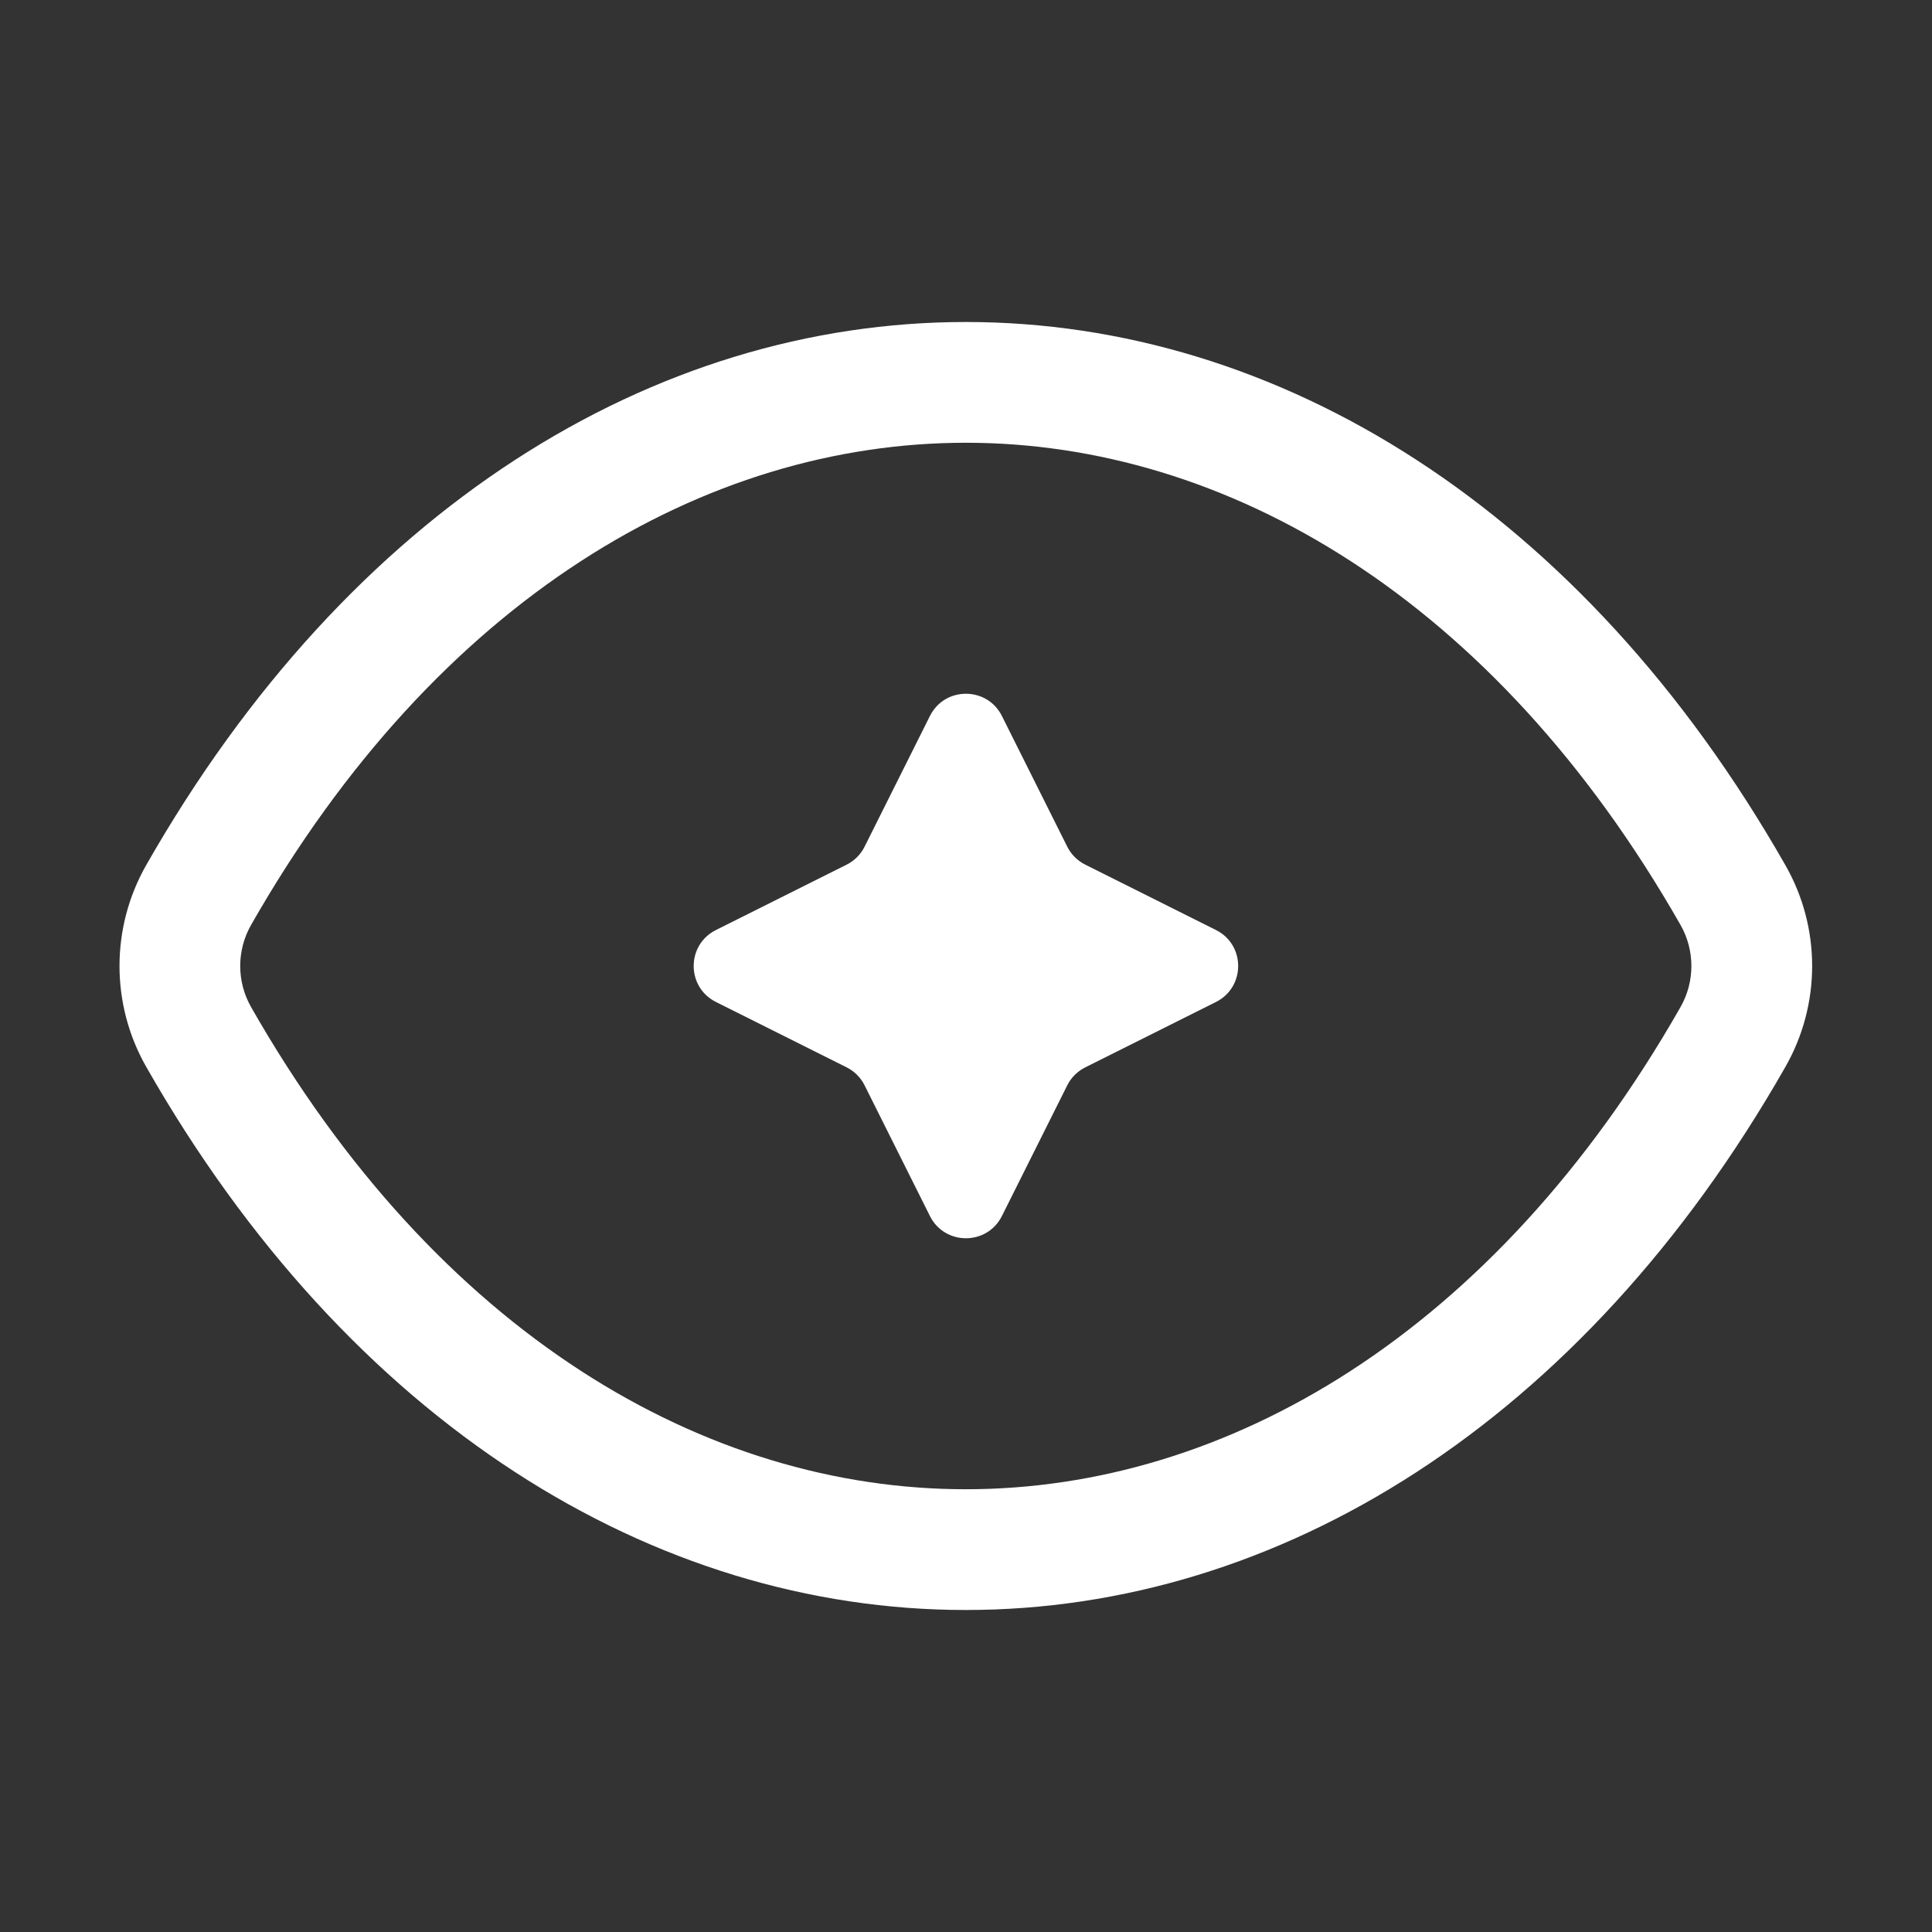
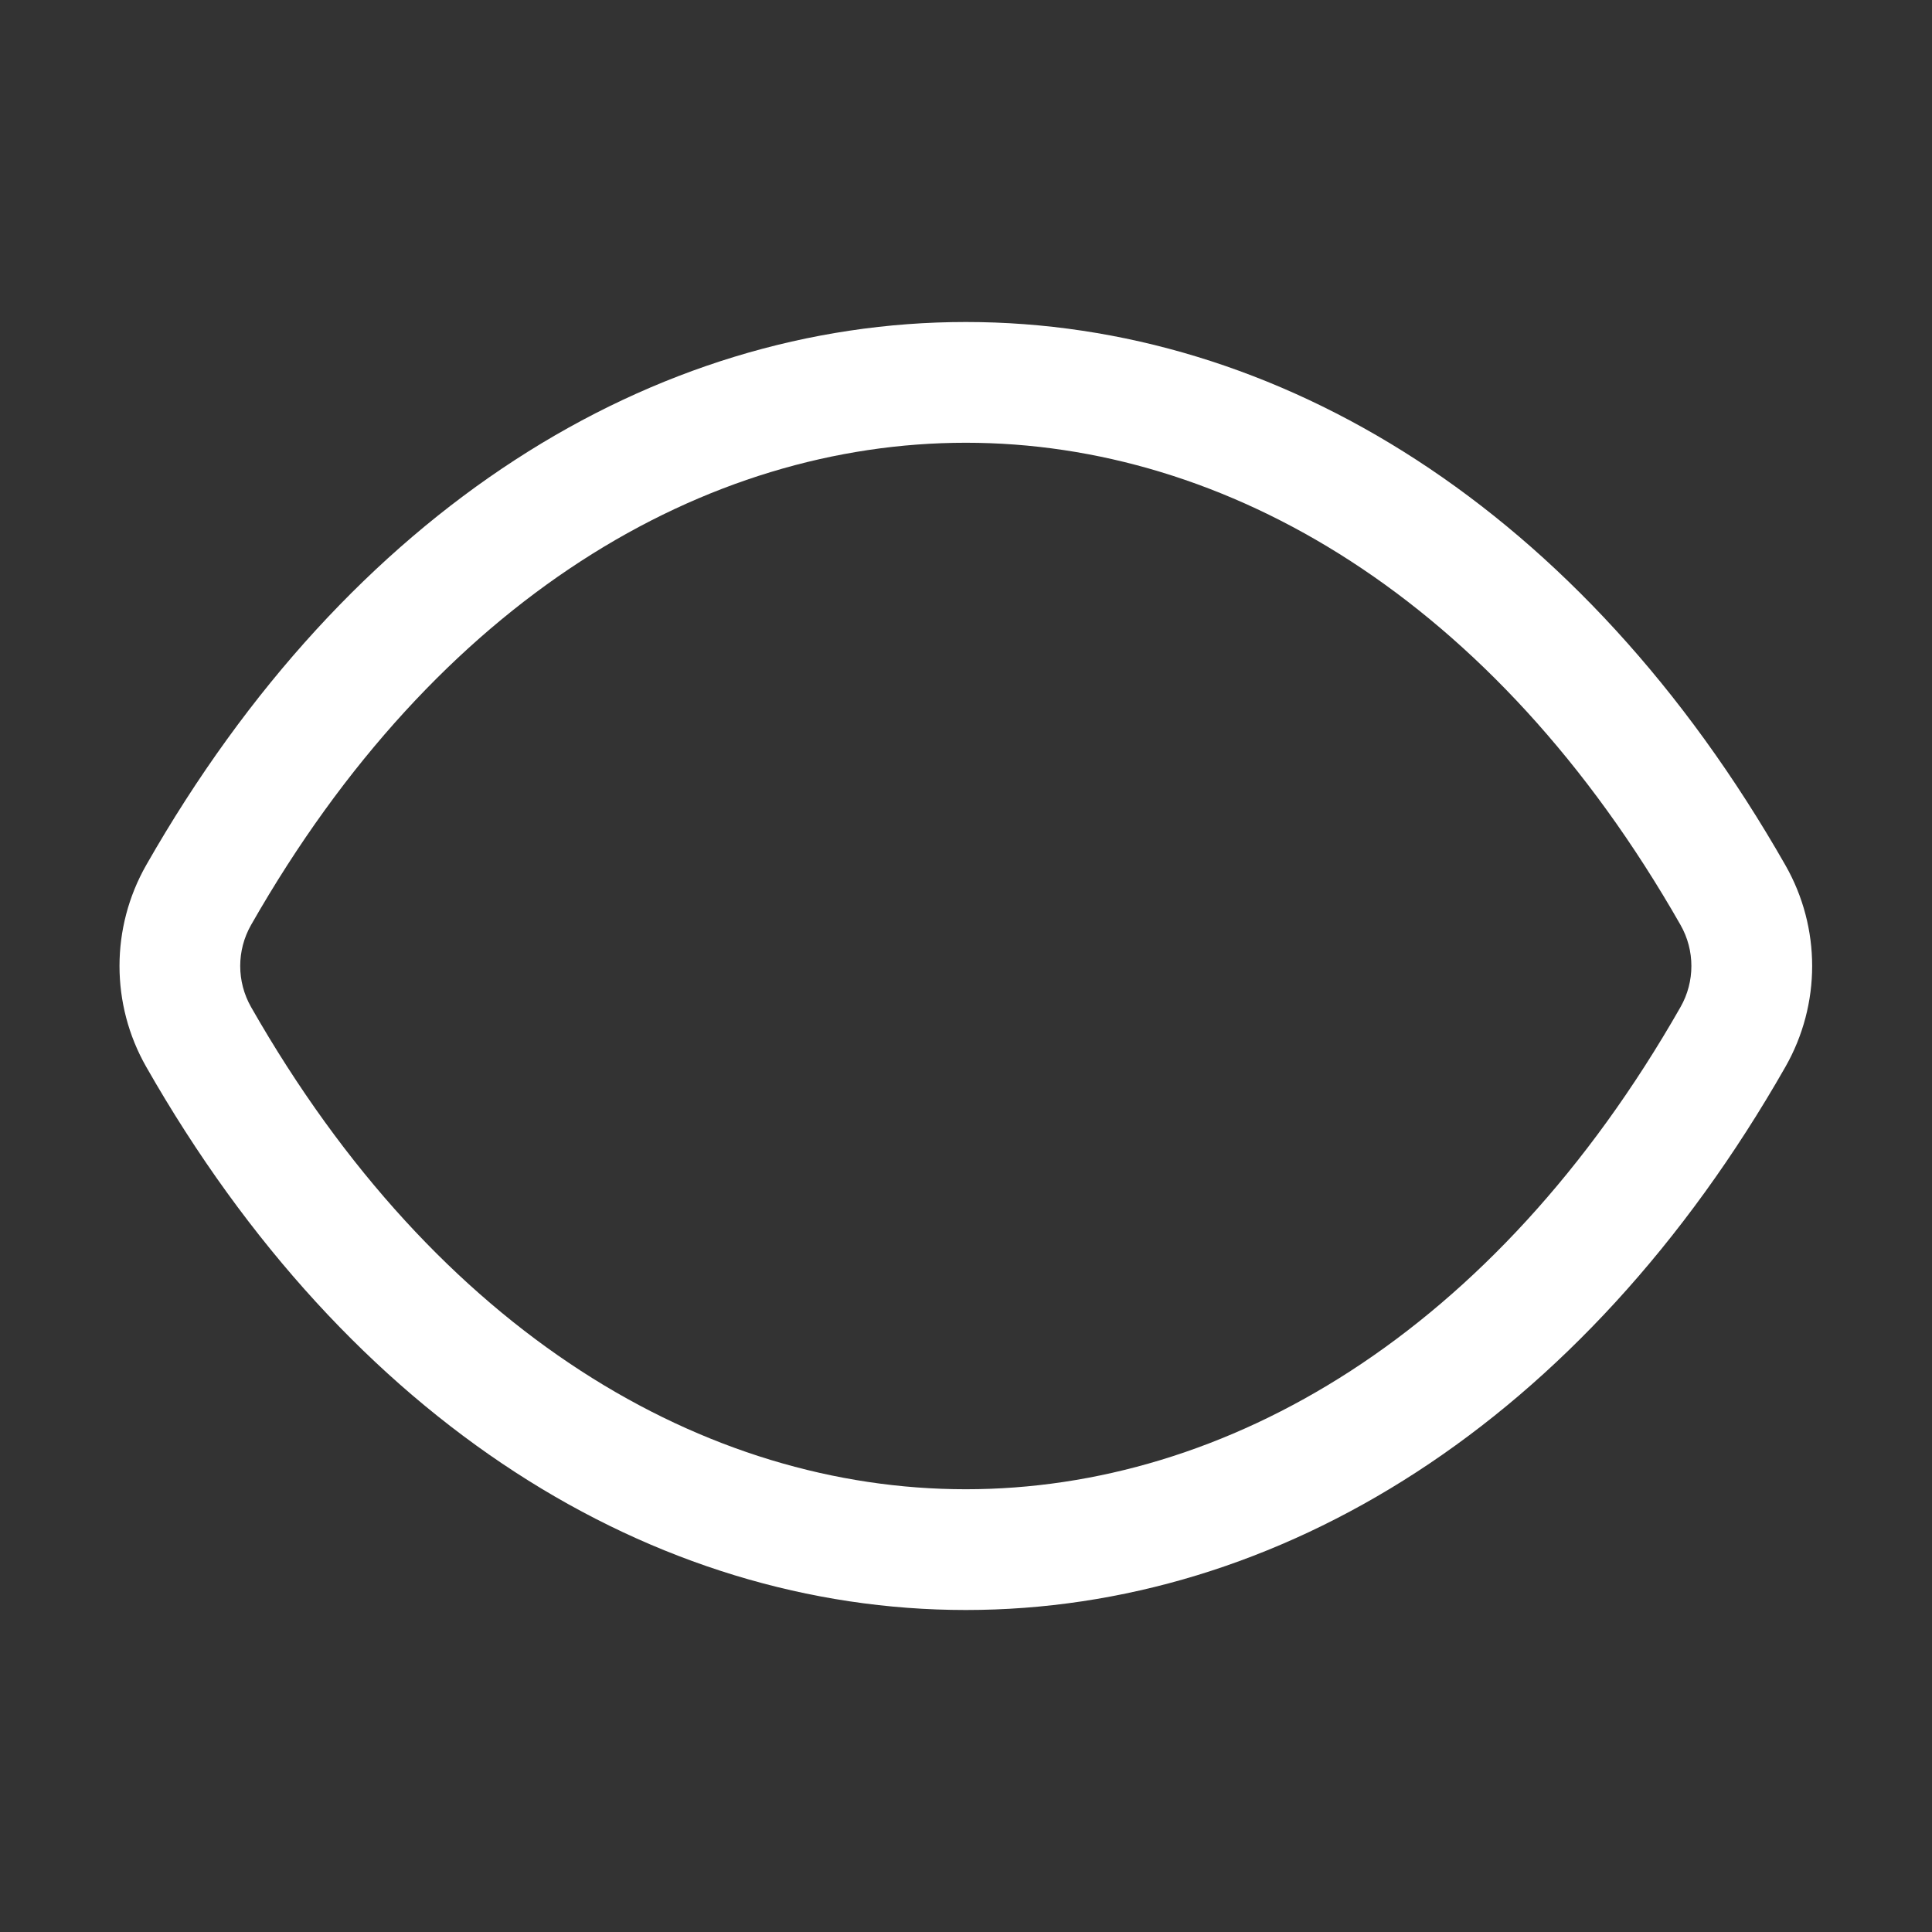
<svg xmlns="http://www.w3.org/2000/svg" width="24" height="24" viewBox="0 0 24 24" fill="none">
  <rect x="0" y="0" width="24" height="24" fill="#333333" stroke="none" />
  <path fill-rule="evenodd" clip-rule="evenodd" d="M11.998 5.5C8.766 5.5 5.435 7.427 3.119 11.49C2.939 11.806 2.939 12.194 3.119 12.51C5.435 16.573 8.766 18.5 11.998 18.5C15.229 18.5 18.56 16.573 20.876 12.51C21.056 12.194 21.056 11.806 20.876 11.49C18.56 7.427 15.229 5.5 11.998 5.5ZM11.998 4C15.877 4 19.655 6.319 22.179 10.748C22.622 11.524 22.622 12.476 22.179 13.253C19.655 17.681 15.877 20 11.998 20C8.118 20 4.34 17.681 1.816 13.252C1.374 12.476 1.374 11.524 1.816 10.747C4.34 6.319 8.118 4 11.998 4Z" fill="white" />
-   <path d="M10.74 10.518L11.552 8.894C11.736 8.526 12.262 8.526 12.446 8.894L13.258 10.518C13.306 10.614 13.385 10.693 13.482 10.741L15.105 11.553C15.473 11.737 15.473 12.263 15.105 12.447L13.482 13.259C13.385 13.307 13.306 13.386 13.258 13.482L12.446 15.106C12.262 15.474 11.736 15.474 11.552 15.106L10.74 13.482C10.692 13.386 10.614 13.307 10.517 13.259L8.894 12.447C8.525 12.263 8.525 11.737 8.894 11.553L10.517 10.741C10.614 10.693 10.692 10.614 10.74 10.518Z" fill="white" />
</svg>